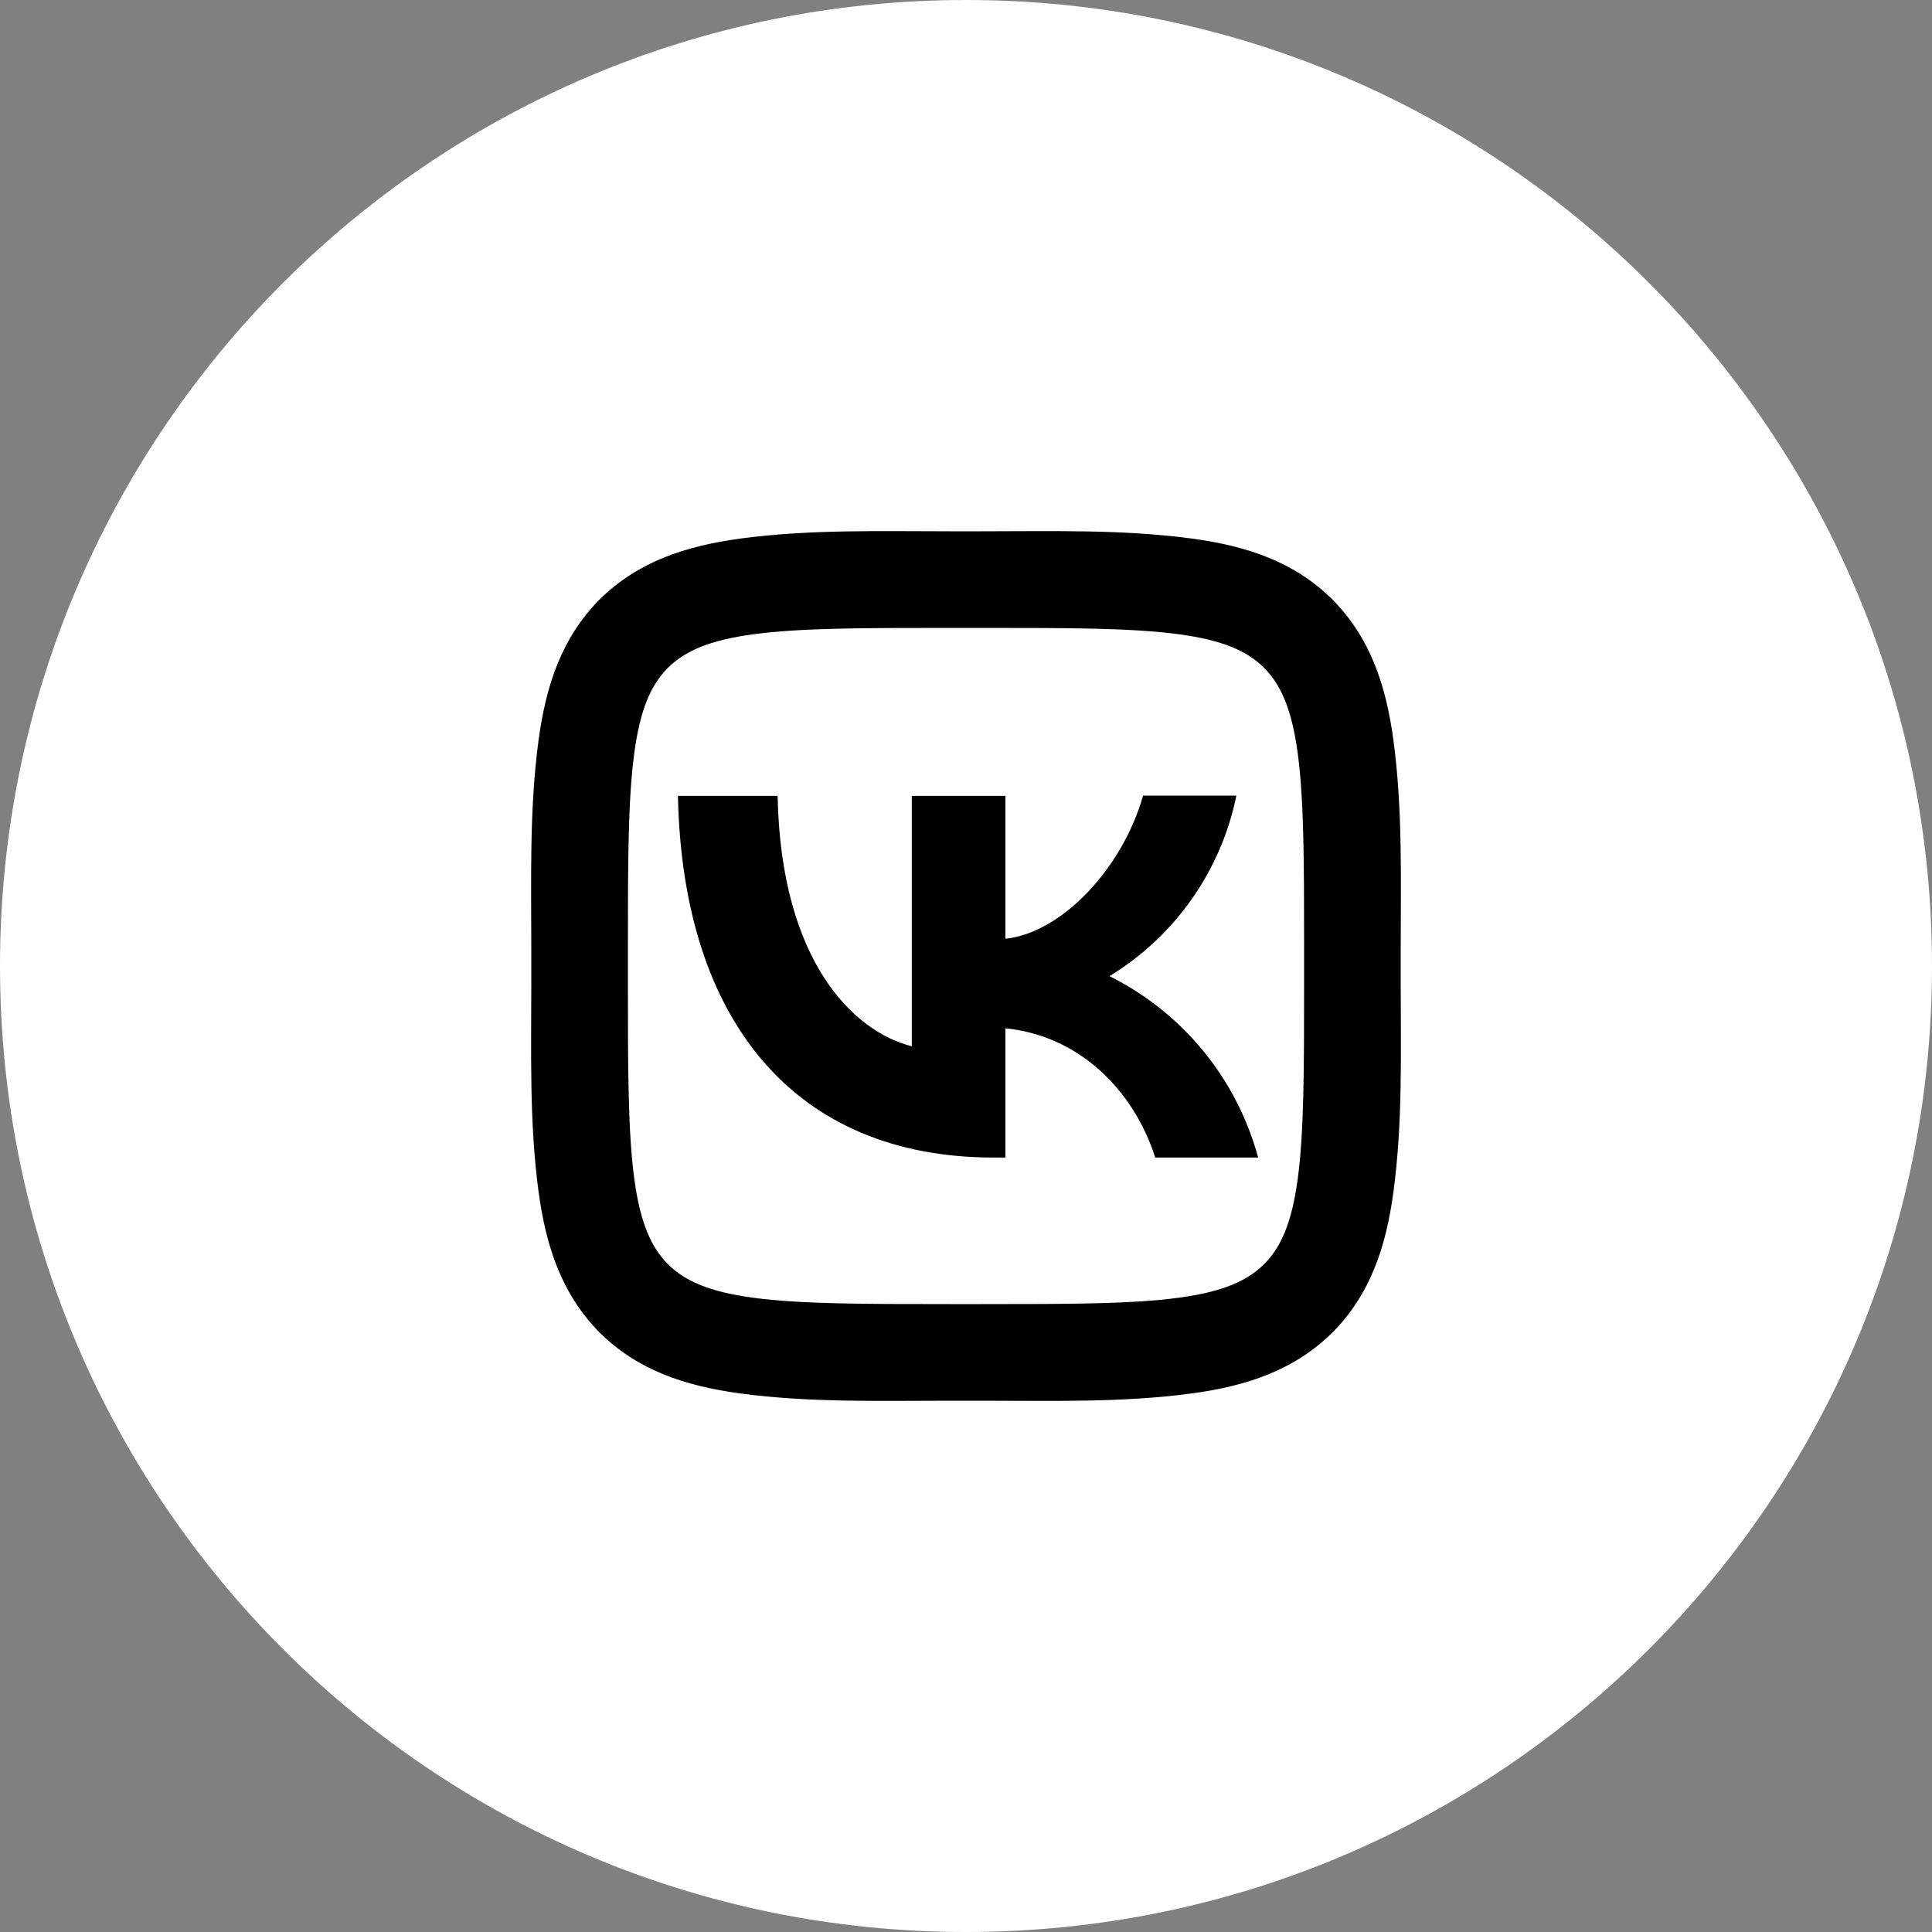
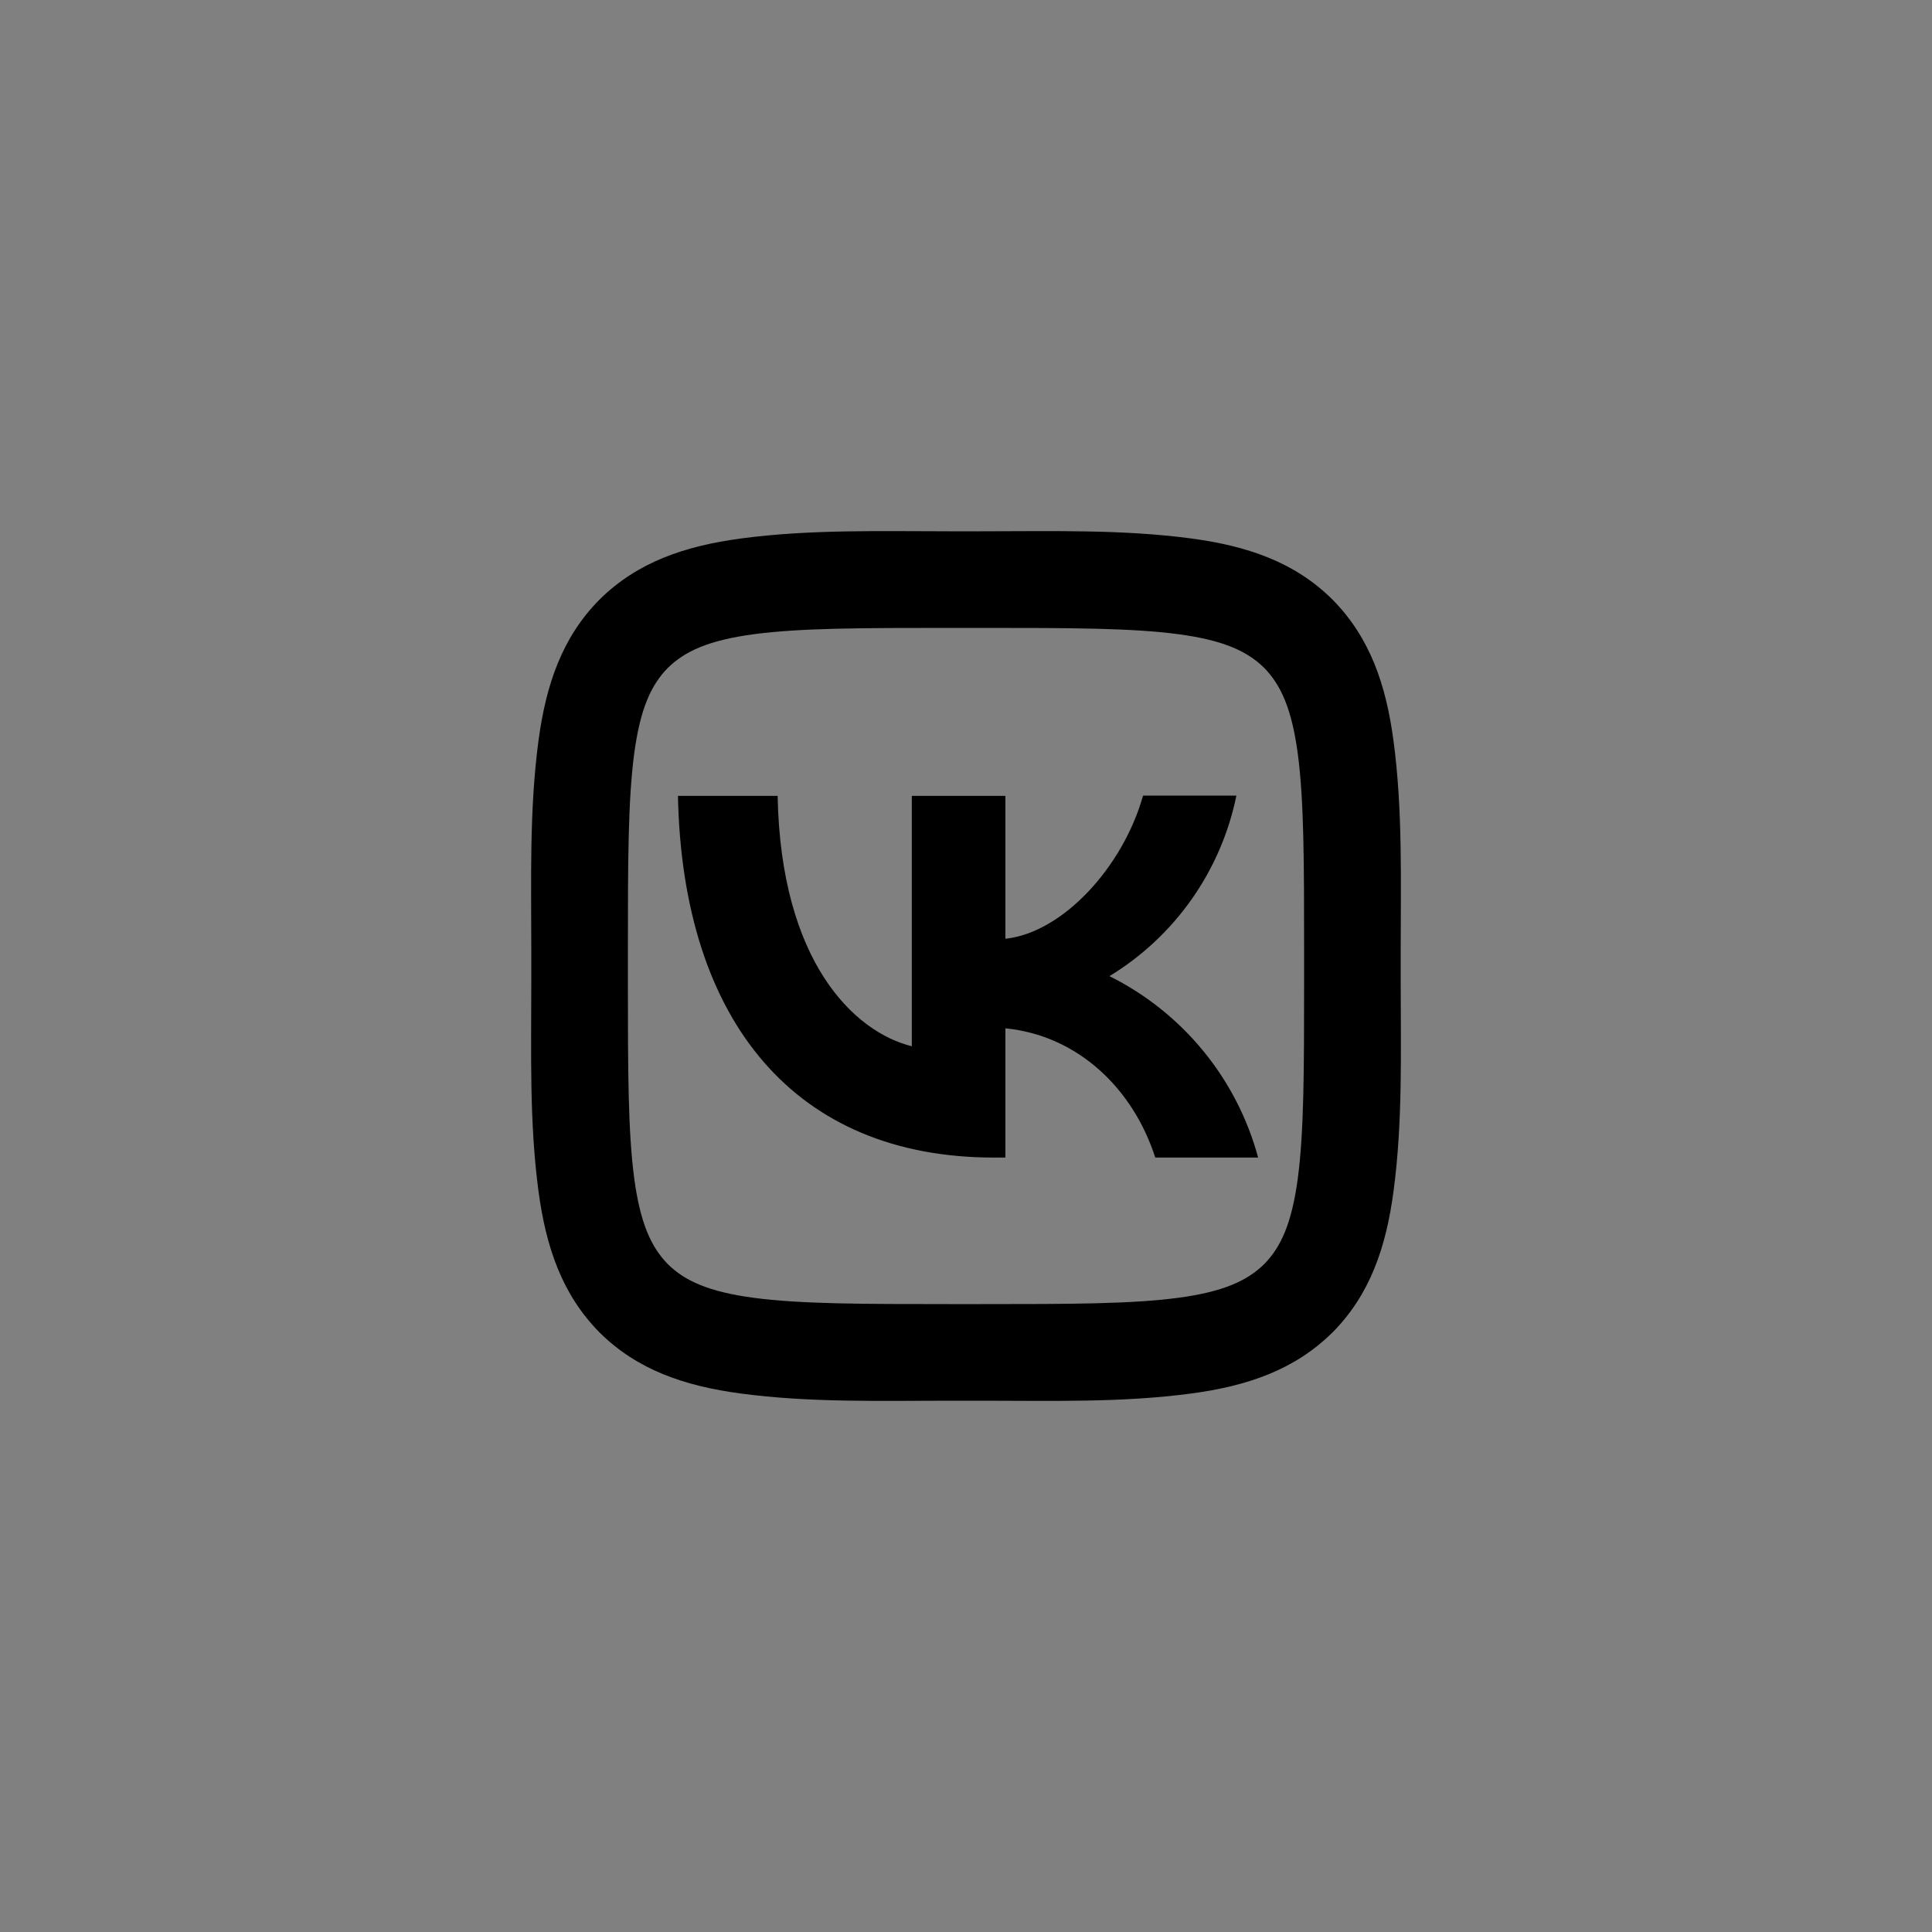
<svg xmlns="http://www.w3.org/2000/svg" width="40" height="40" viewBox="0 0 40 40" fill="none">
  <rect x="0" y="0" width="40" height="40" fill="#808080" stroke="none" />
-   <path d="M0 20C0 8.954 8.954 0 20 0C31.046 0 40 8.954 40 20C40 31.046 31.046 40 20 40C8.954 40 0 31.046 0 20Z" fill="white" />
  <path d="M13.827 13.828C13.483 14.177 13.256 14.667 13.131 15.599C13.002 16.563 13 17.841 13 19.68V20.32C13 22.156 13.002 23.433 13.131 24.397C13.256 25.329 13.483 25.822 13.828 26.174C14.177 26.517 14.667 26.744 15.599 26.869C16.563 26.998 17.841 27 19.68 27H20.32C22.156 27 23.433 26.998 24.398 26.869C25.329 26.744 25.822 26.517 26.174 26.172C26.517 25.823 26.744 25.333 26.869 24.401C26.998 23.437 27 22.159 27 20.32V19.68C27 17.844 26.998 16.567 26.869 15.603C26.744 14.671 26.517 14.178 26.172 13.826C25.823 13.483 25.333 13.256 24.402 13.131C23.437 13.002 22.159 13 20.32 13H19.68C17.844 13 16.567 13.002 15.603 13.131C14.671 13.256 14.179 13.483 13.827 13.828ZM19.68 11H20.32C21.765 11 23.232 10.957 24.667 11.149C25.823 11.304 26.802 11.635 27.584 12.41L27.592 12.418C28.365 13.201 28.697 14.181 28.851 15.337C29.043 16.771 29 18.237 29 19.68V20.32C29 21.764 29.044 23.231 28.851 24.667C28.697 25.823 28.365 26.802 27.591 27.584L27.582 27.592C26.799 28.365 25.82 28.696 24.663 28.851C23.229 29.043 21.763 29 20.32 29H19.68C18.236 29 16.769 29.043 15.334 28.851C14.177 28.696 13.198 28.365 12.416 27.59L12.408 27.582C11.636 26.799 11.304 25.819 11.149 24.663C10.957 23.229 11 21.763 11 20.32V19.68C11 18.236 10.957 16.769 11.149 15.333C11.304 14.177 11.636 13.198 12.41 12.416L12.418 12.408C13.202 11.635 14.181 11.304 15.338 11.149C16.772 10.957 18.237 11 19.68 11ZM14.036 16.478C14.132 21.158 16.472 23.966 20.576 23.966H20.582H20.816V21.29C22.322 21.44 23.462 22.544 23.918 23.966H26.048C25.83 23.158 25.443 22.406 24.912 21.758C24.381 21.111 23.72 20.583 22.97 20.21C23.642 19.801 24.222 19.258 24.674 18.615C25.126 17.972 25.441 17.242 25.598 16.472H23.666C23.246 17.96 21.998 19.31 20.816 19.436V16.478H18.878V21.662C17.678 21.362 16.166 19.91 16.1 16.478H14.036Z" fill="black" />
</svg>